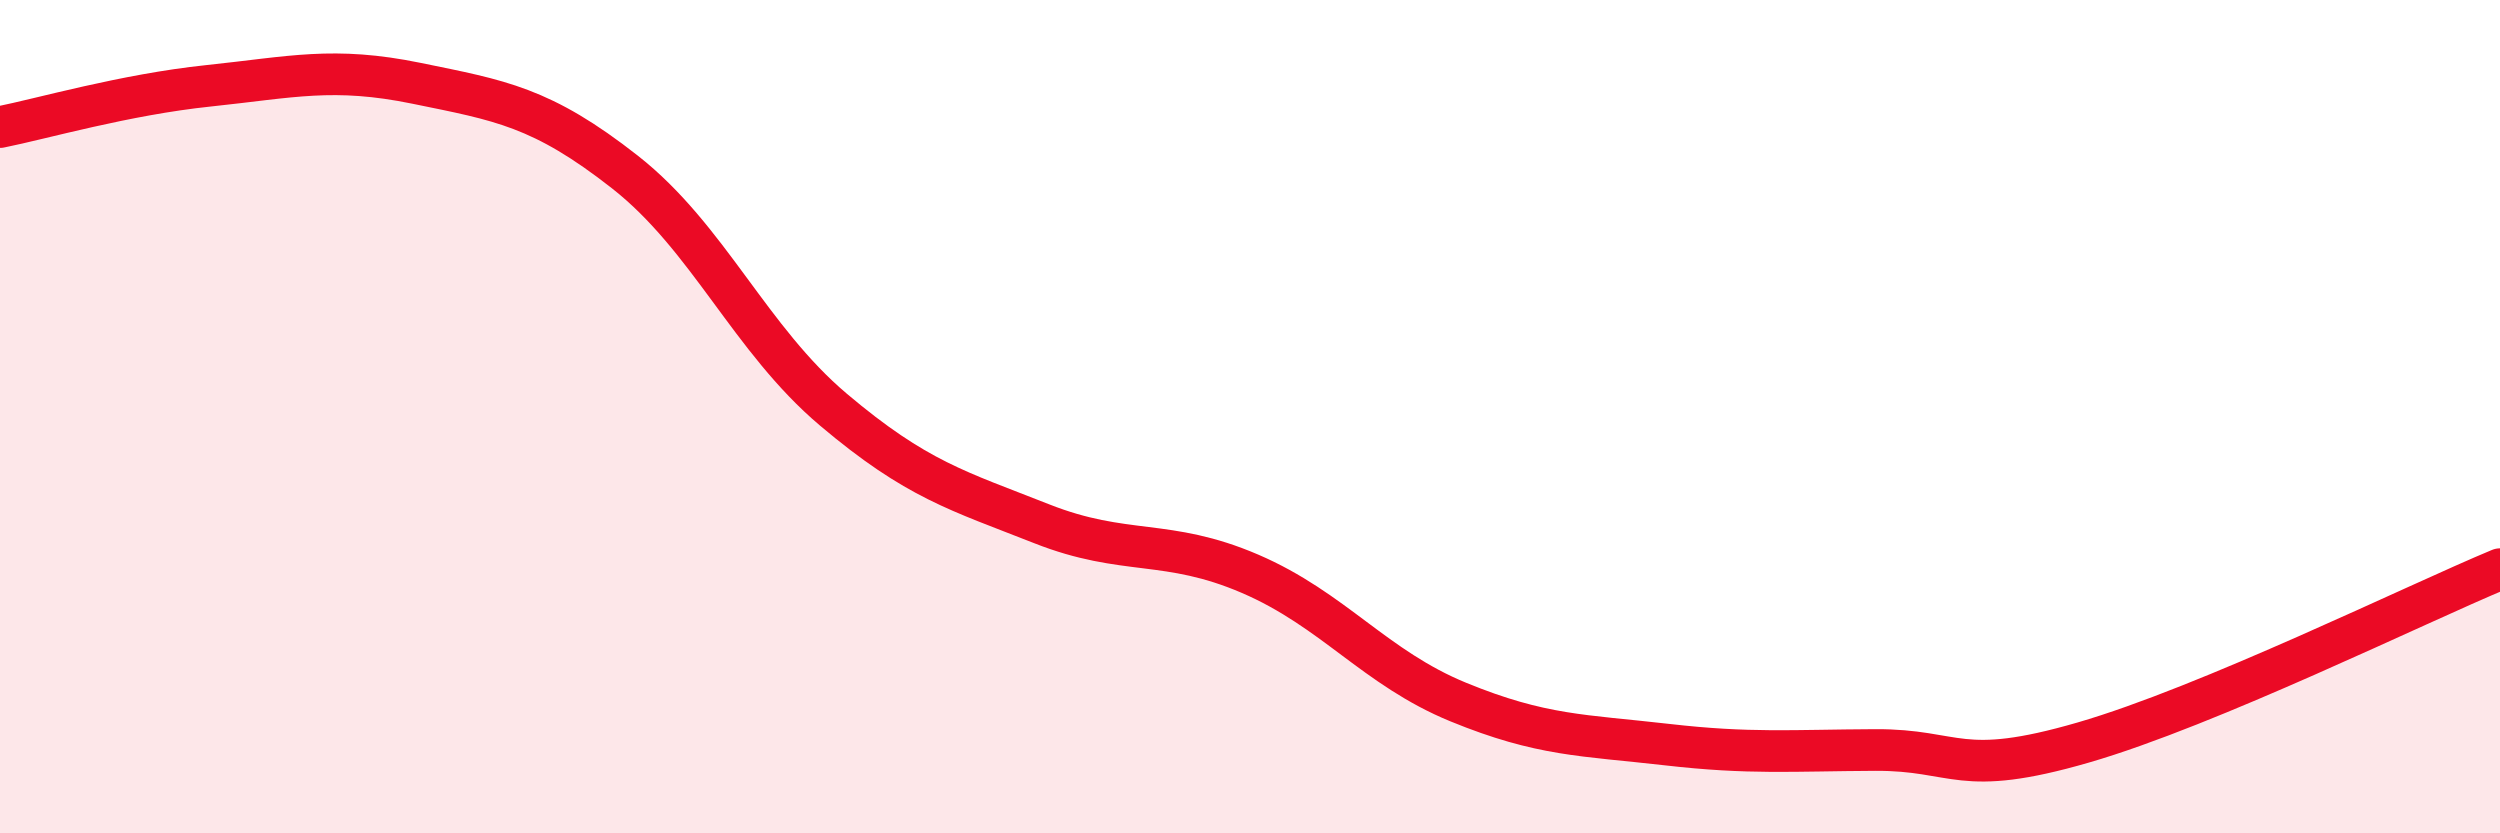
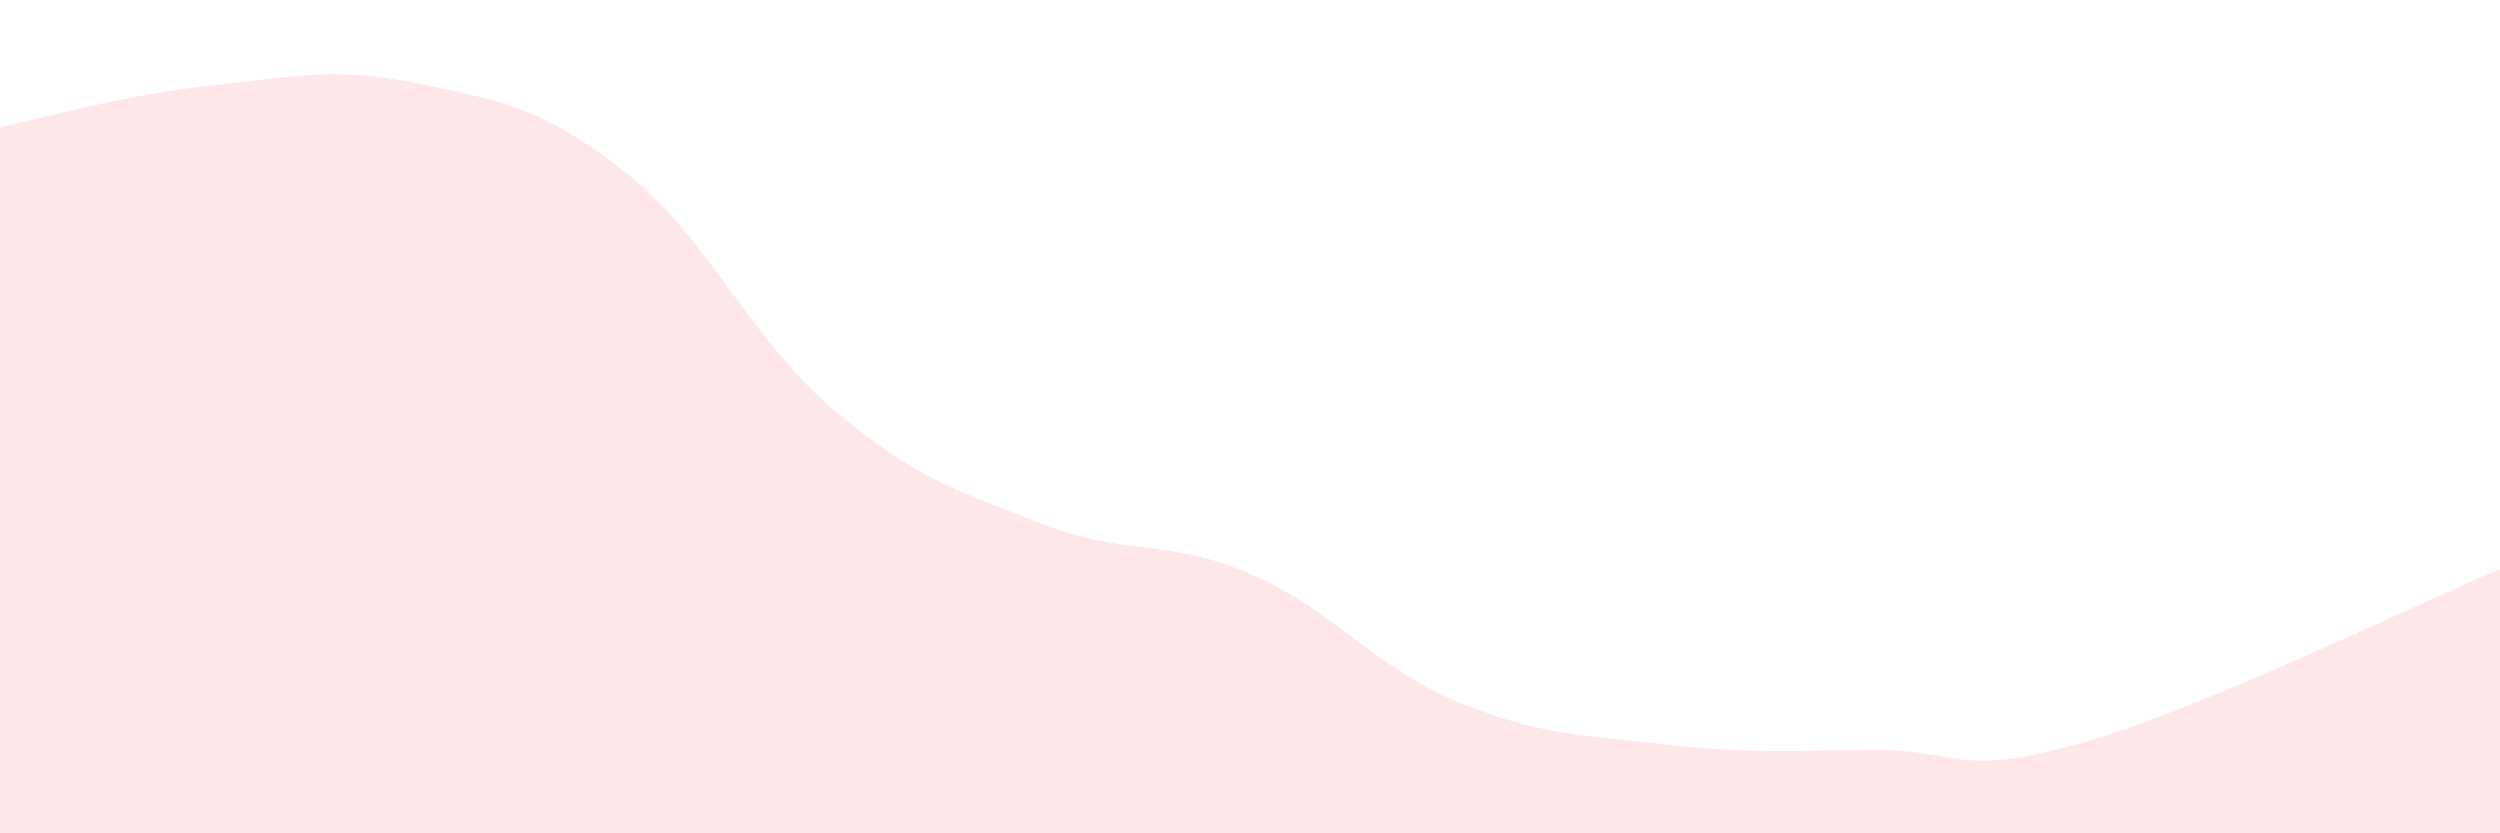
<svg xmlns="http://www.w3.org/2000/svg" width="60" height="20" viewBox="0 0 60 20">
  <path d="M 0,3.05 C 1,2.85 3,2.27 5,2.06 C 7,1.85 8,1.59 10,2 C 12,2.41 13,2.56 15,4.13 C 17,5.7 18,8.14 20,9.83 C 22,11.52 23,11.78 25,12.57 C 27,13.36 28,12.91 30,13.77 C 32,14.63 33,16.03 35,16.85 C 37,17.67 38,17.64 40,17.87 C 42,18.1 43,18.01 45,18 C 47,17.99 47,18.69 50,17.82 C 53,16.95 58,14.49 60,13.66L60 20L0 20Z" fill="#EB0A25" opacity="0.1" stroke-linecap="round" stroke-linejoin="round" />
-   <path d="M 0,3.05 C 1,2.85 3,2.27 5,2.06 C 7,1.85 8,1.59 10,2 C 12,2.41 13,2.56 15,4.13 C 17,5.7 18,8.14 20,9.83 C 22,11.52 23,11.78 25,12.57 C 27,13.36 28,12.91 30,13.77 C 32,14.63 33,16.03 35,16.85 C 37,17.67 38,17.64 40,17.87 C 42,18.1 43,18.01 45,18 C 47,17.99 47,18.69 50,17.82 C 53,16.95 58,14.49 60,13.66" stroke="#EB0A25" stroke-width="1" fill="none" stroke-linecap="round" stroke-linejoin="round" />
</svg>